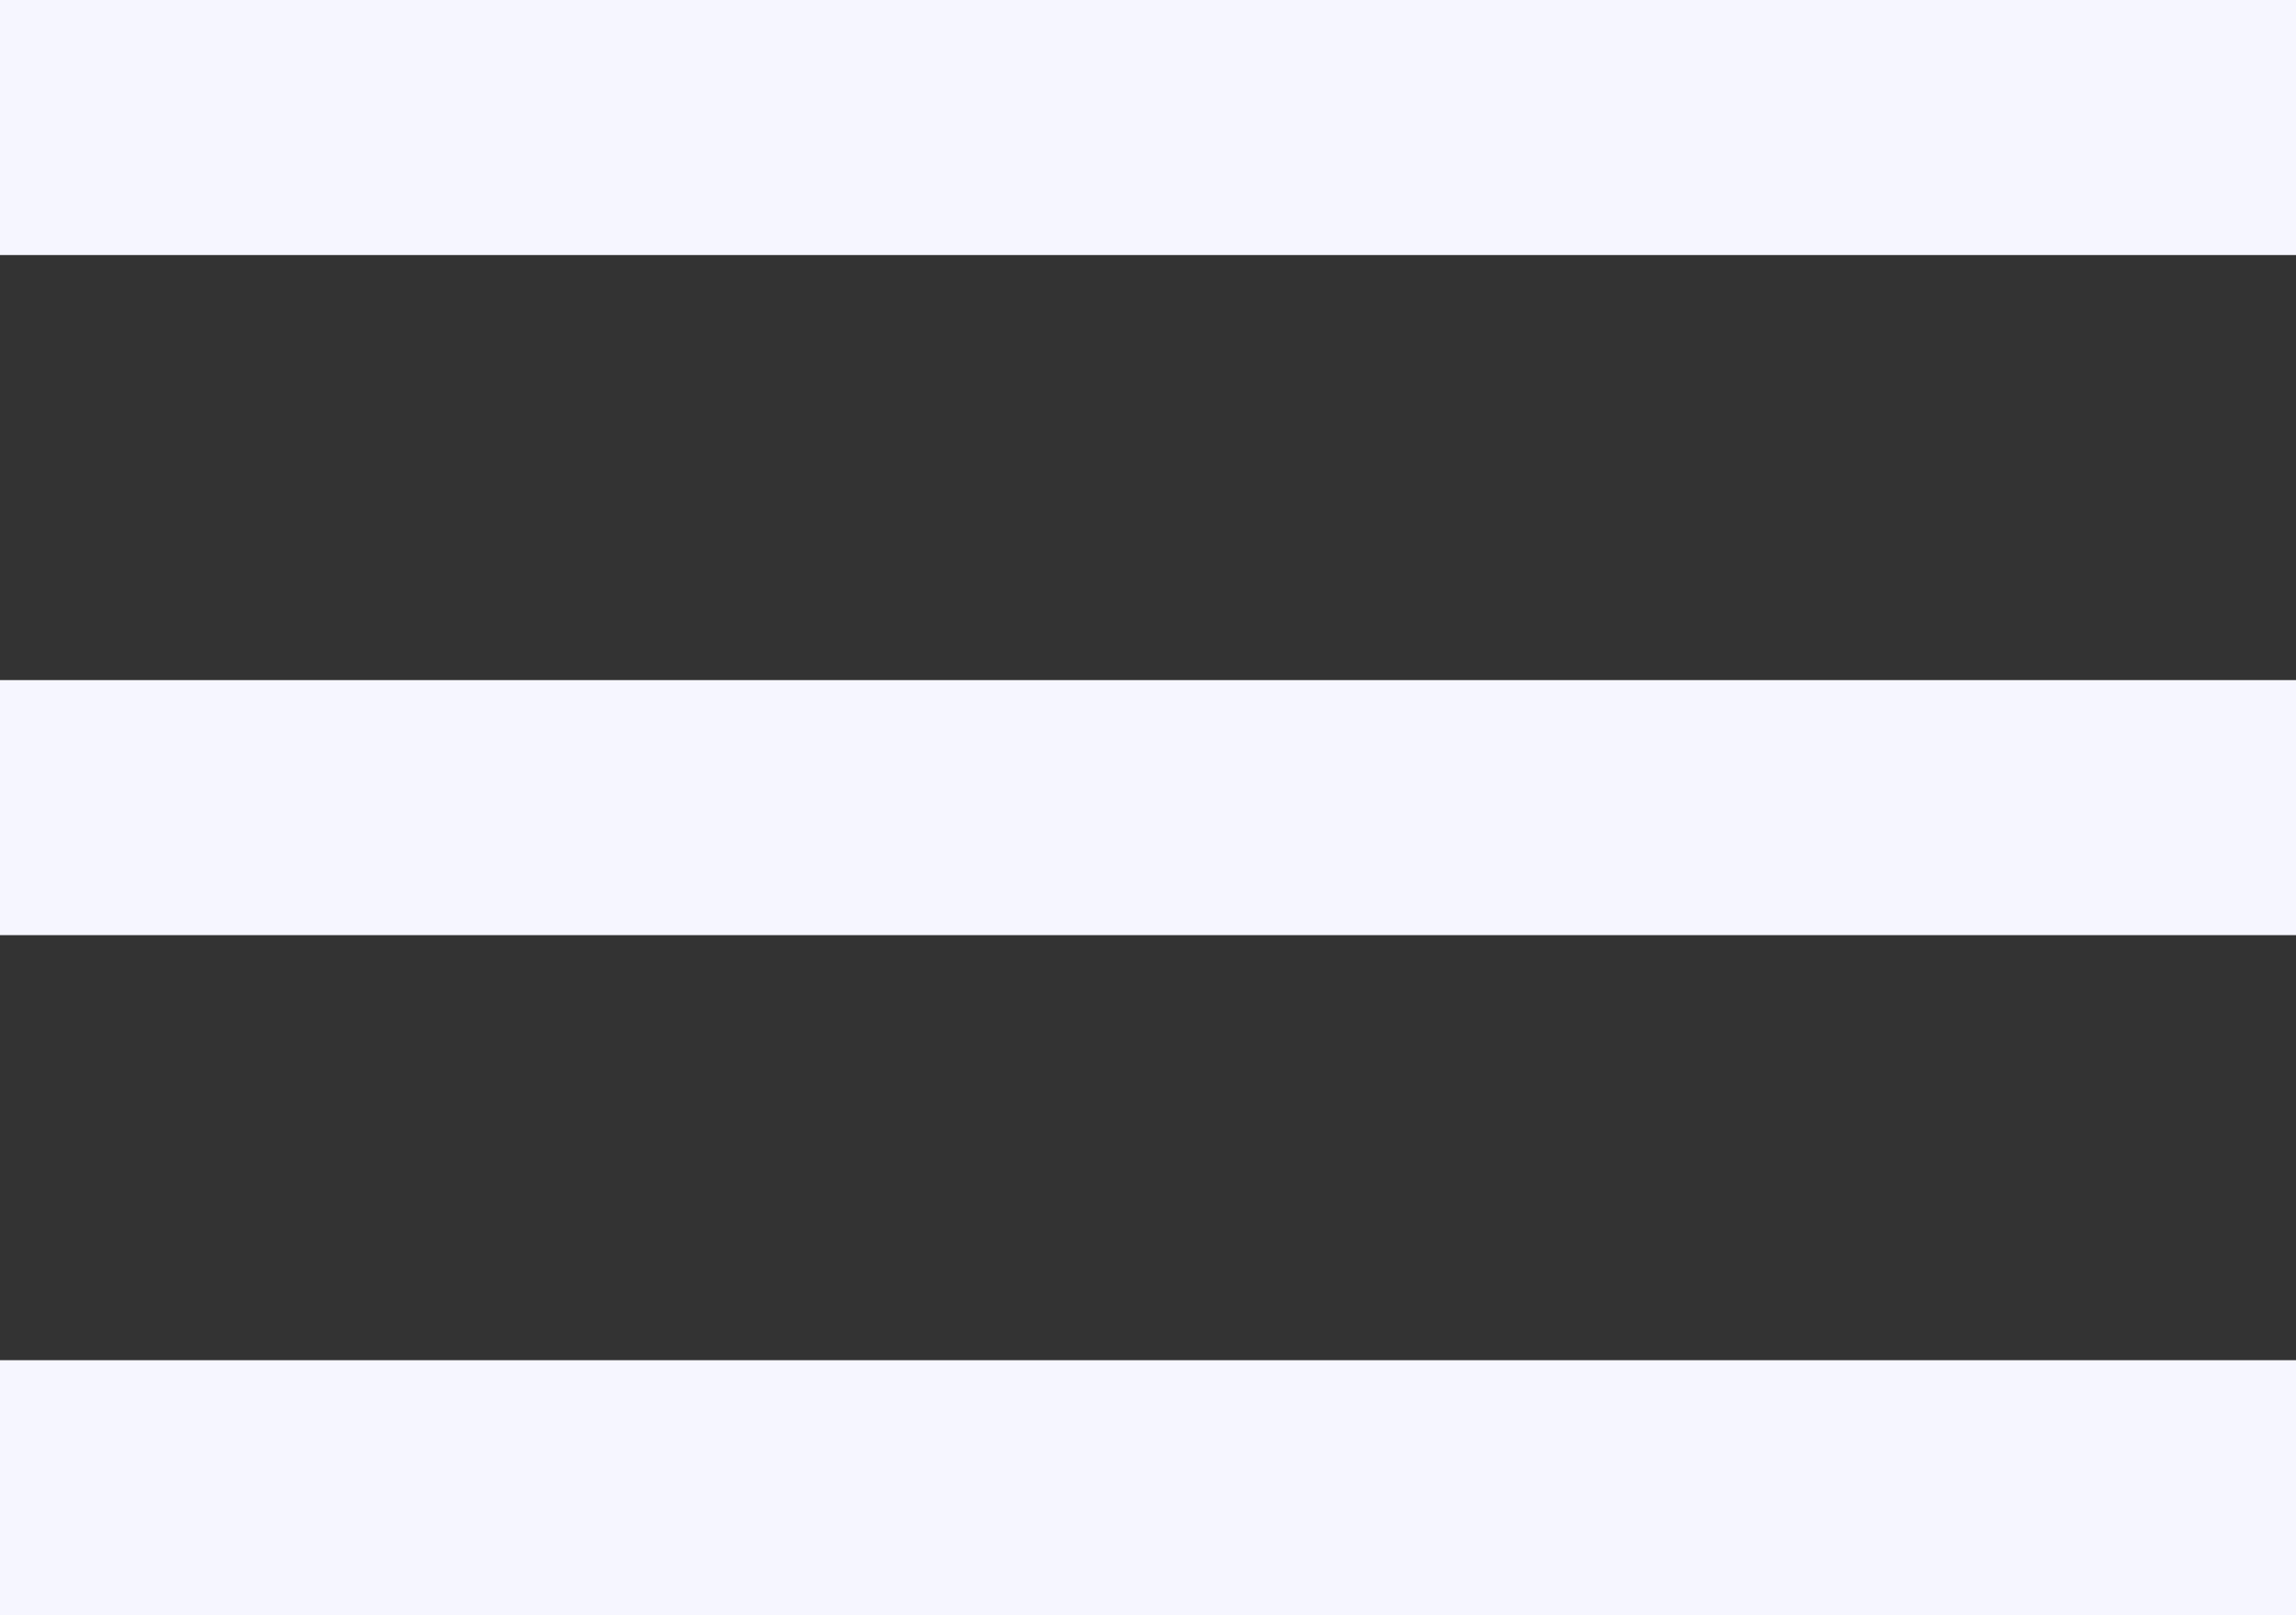
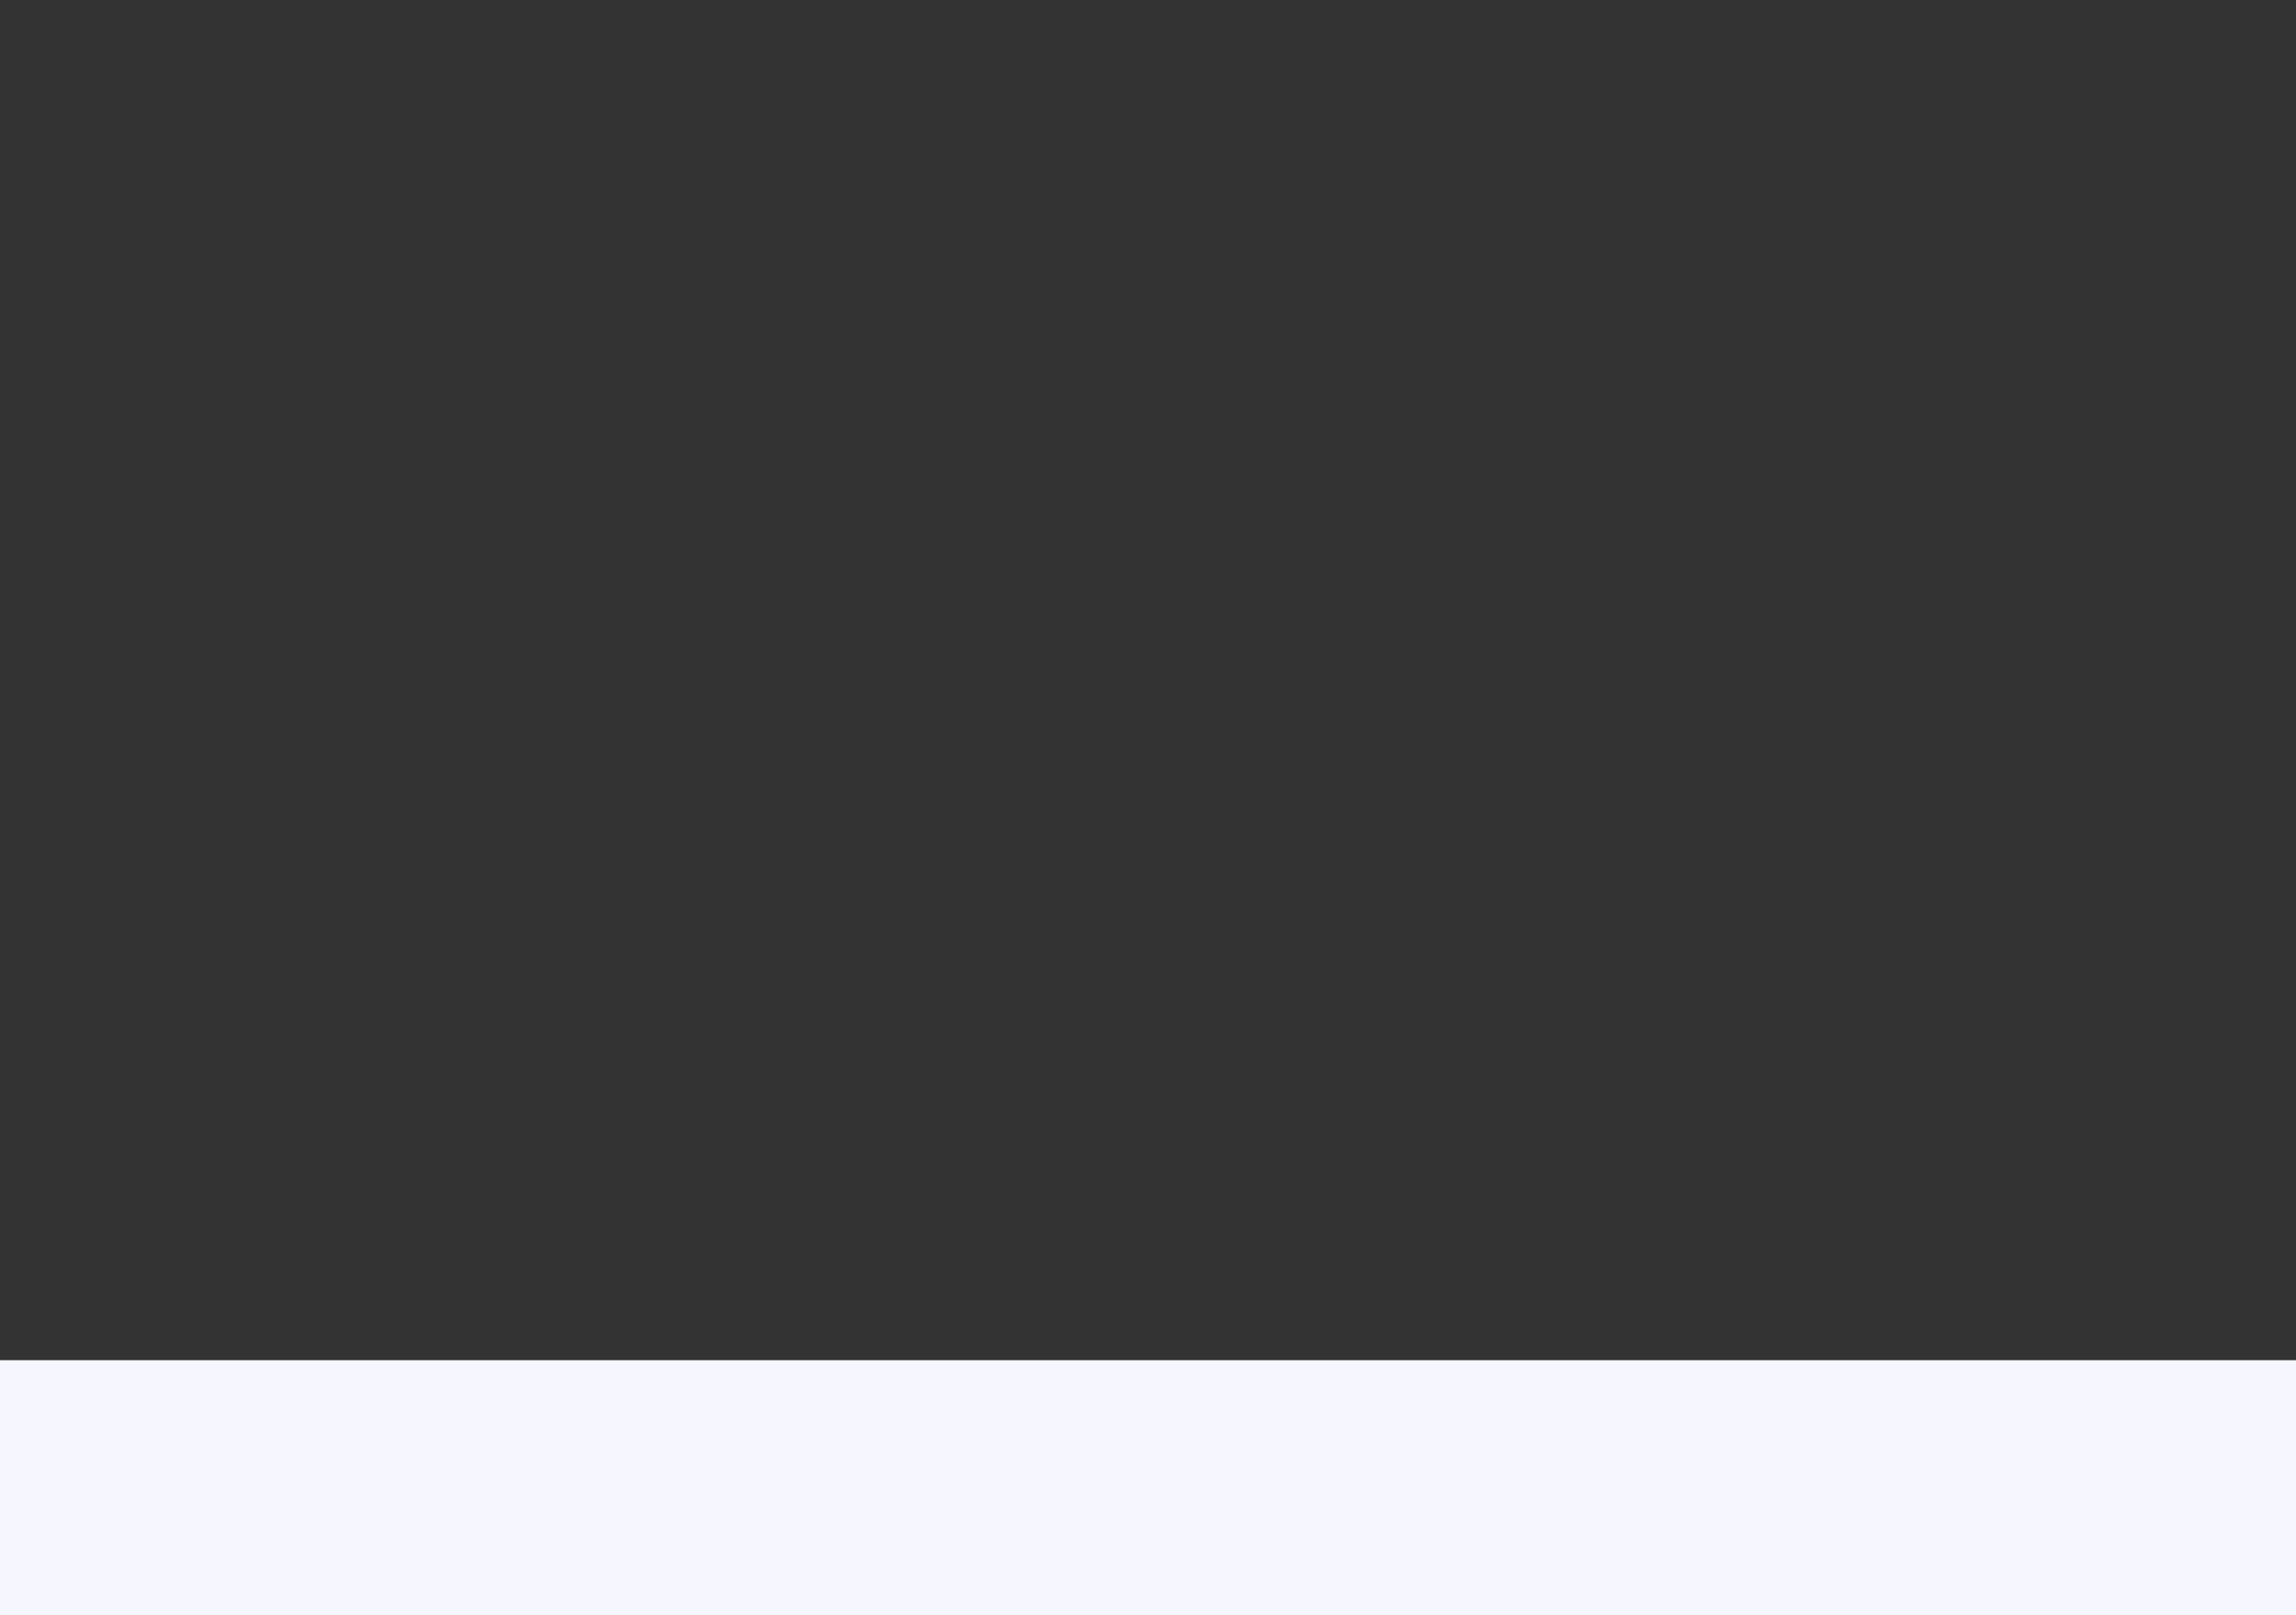
<svg xmlns="http://www.w3.org/2000/svg" width="27" height="19" viewBox="0 0 27 19" fill="none">
  <rect x="0" y="0" width="27" height="19" fill="#333333" stroke="none" />
-   <rect width="27" height="3" fill="#F6F6FF" />
-   <rect y="8" width="27" height="3" fill="#F6F6FF" />
  <rect y="16" width="27" height="3" fill="#F6F6FF" />
</svg>